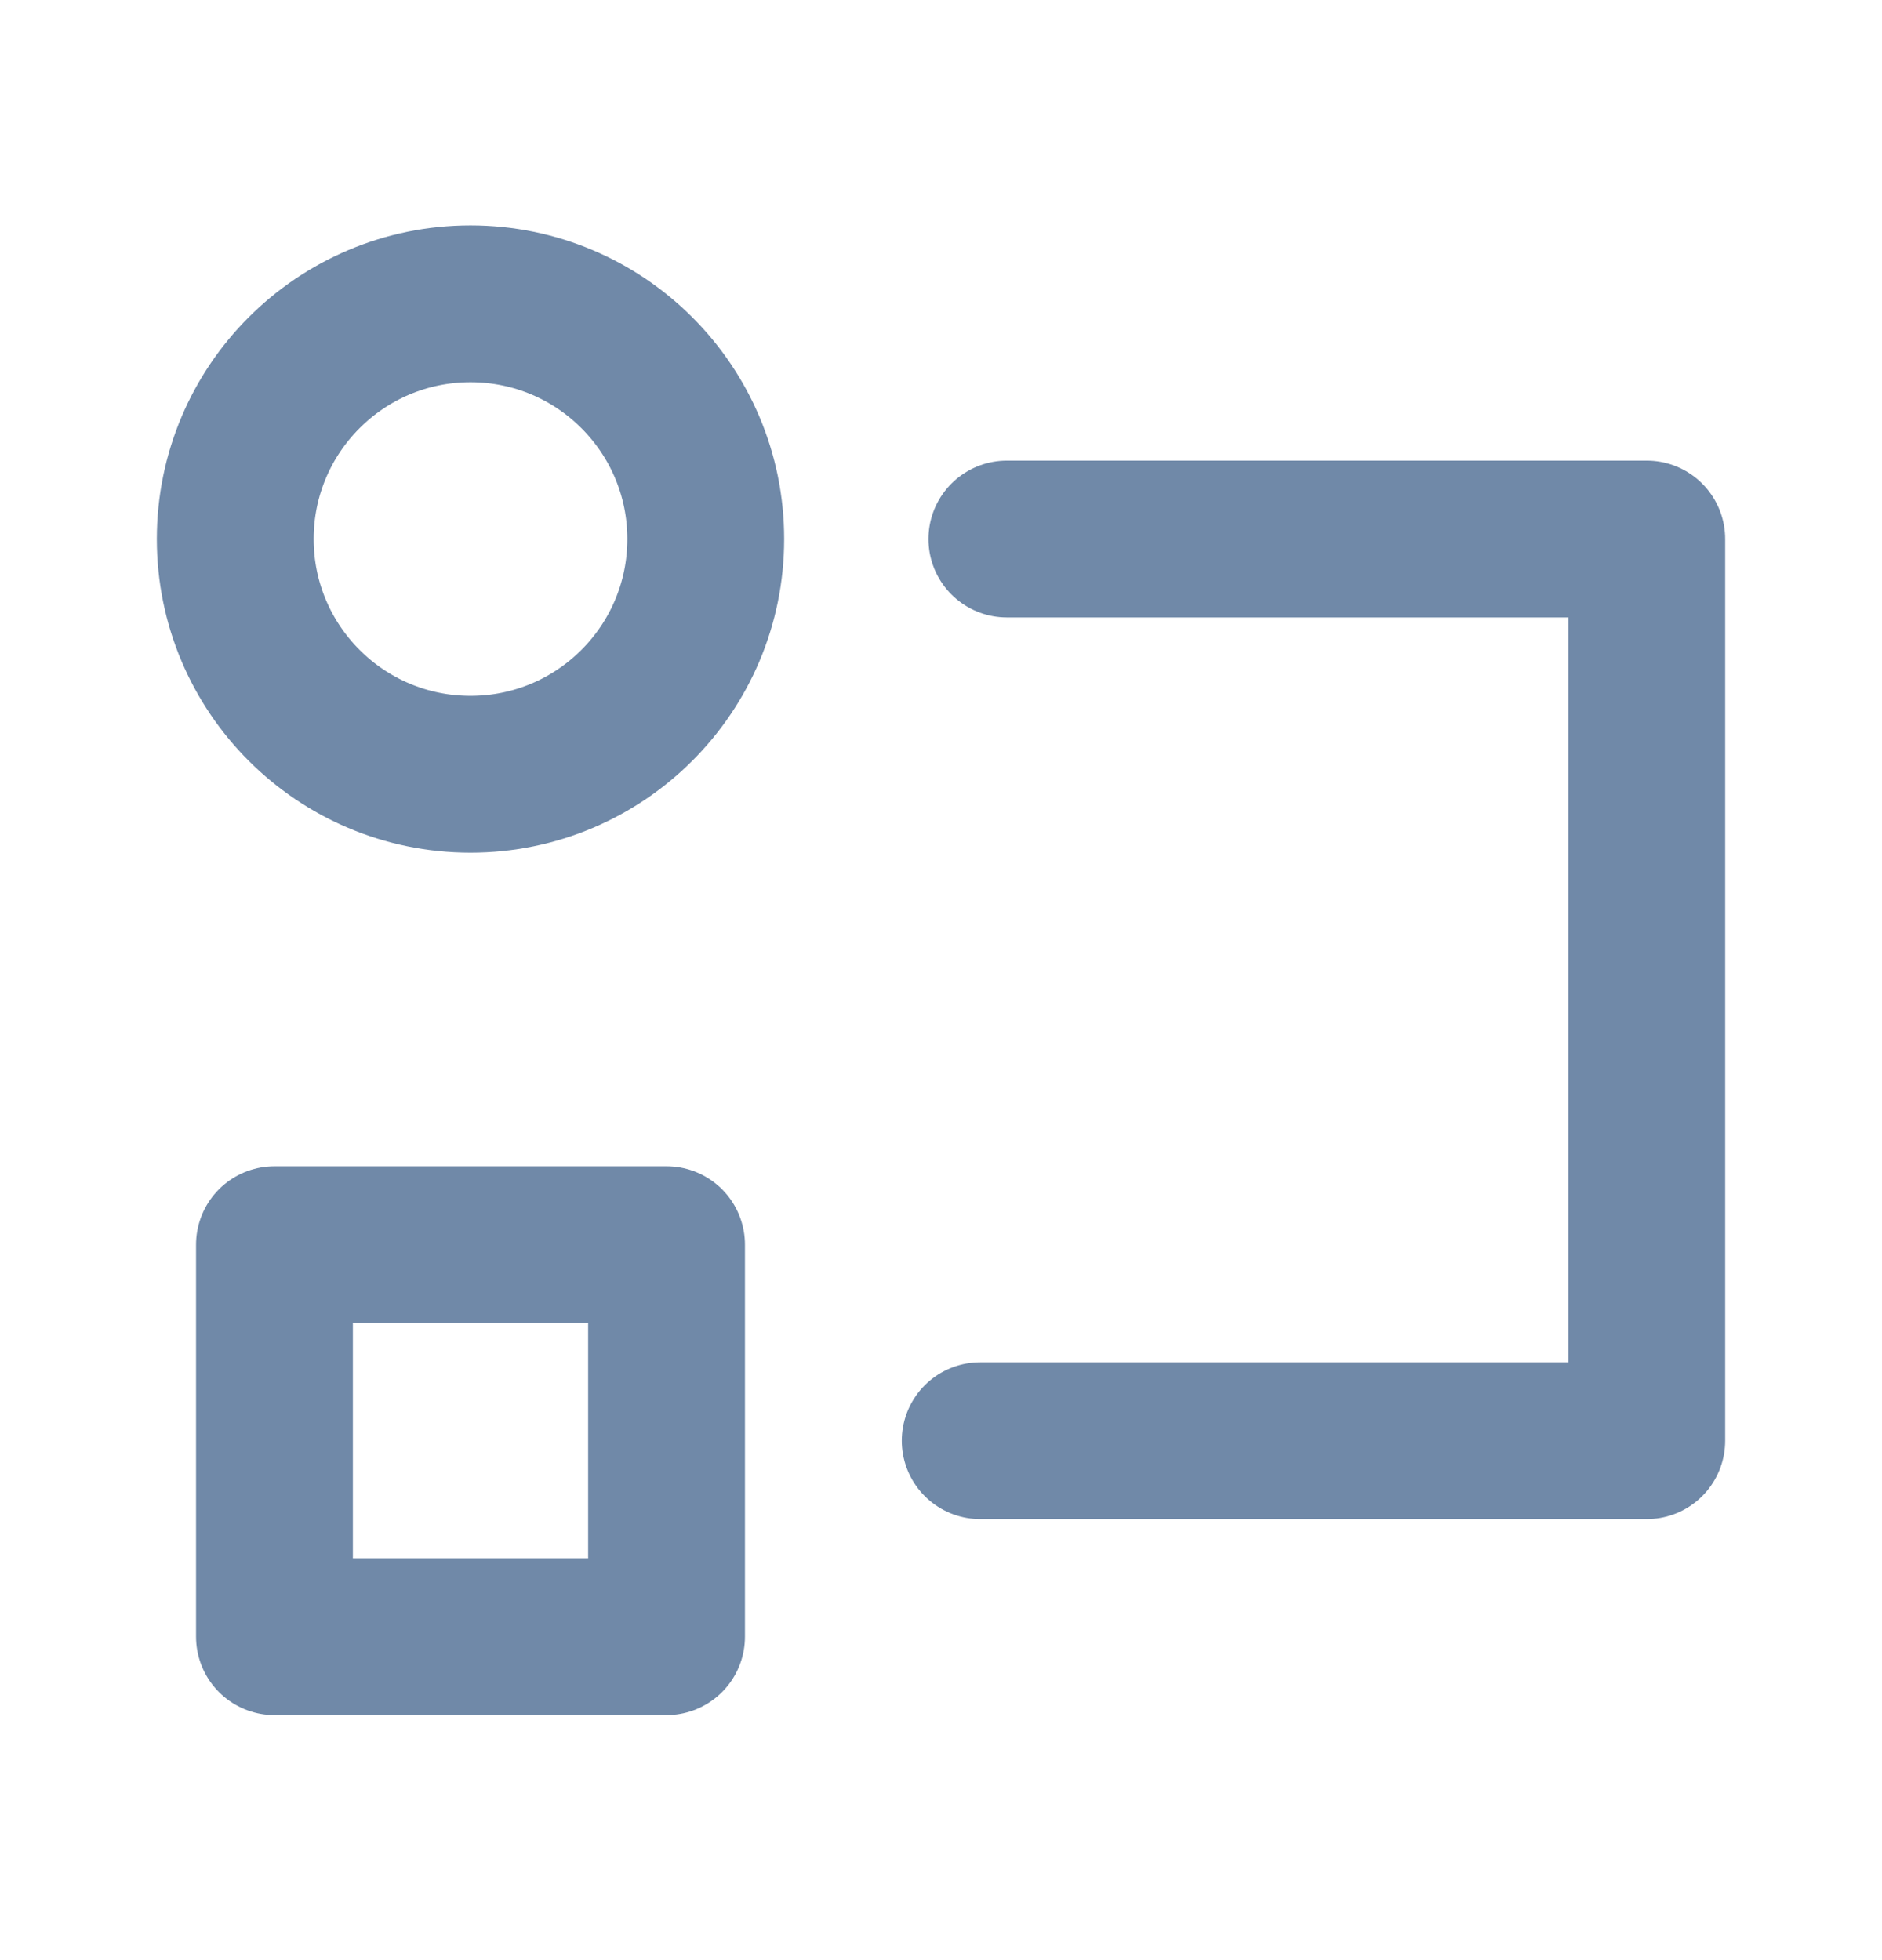
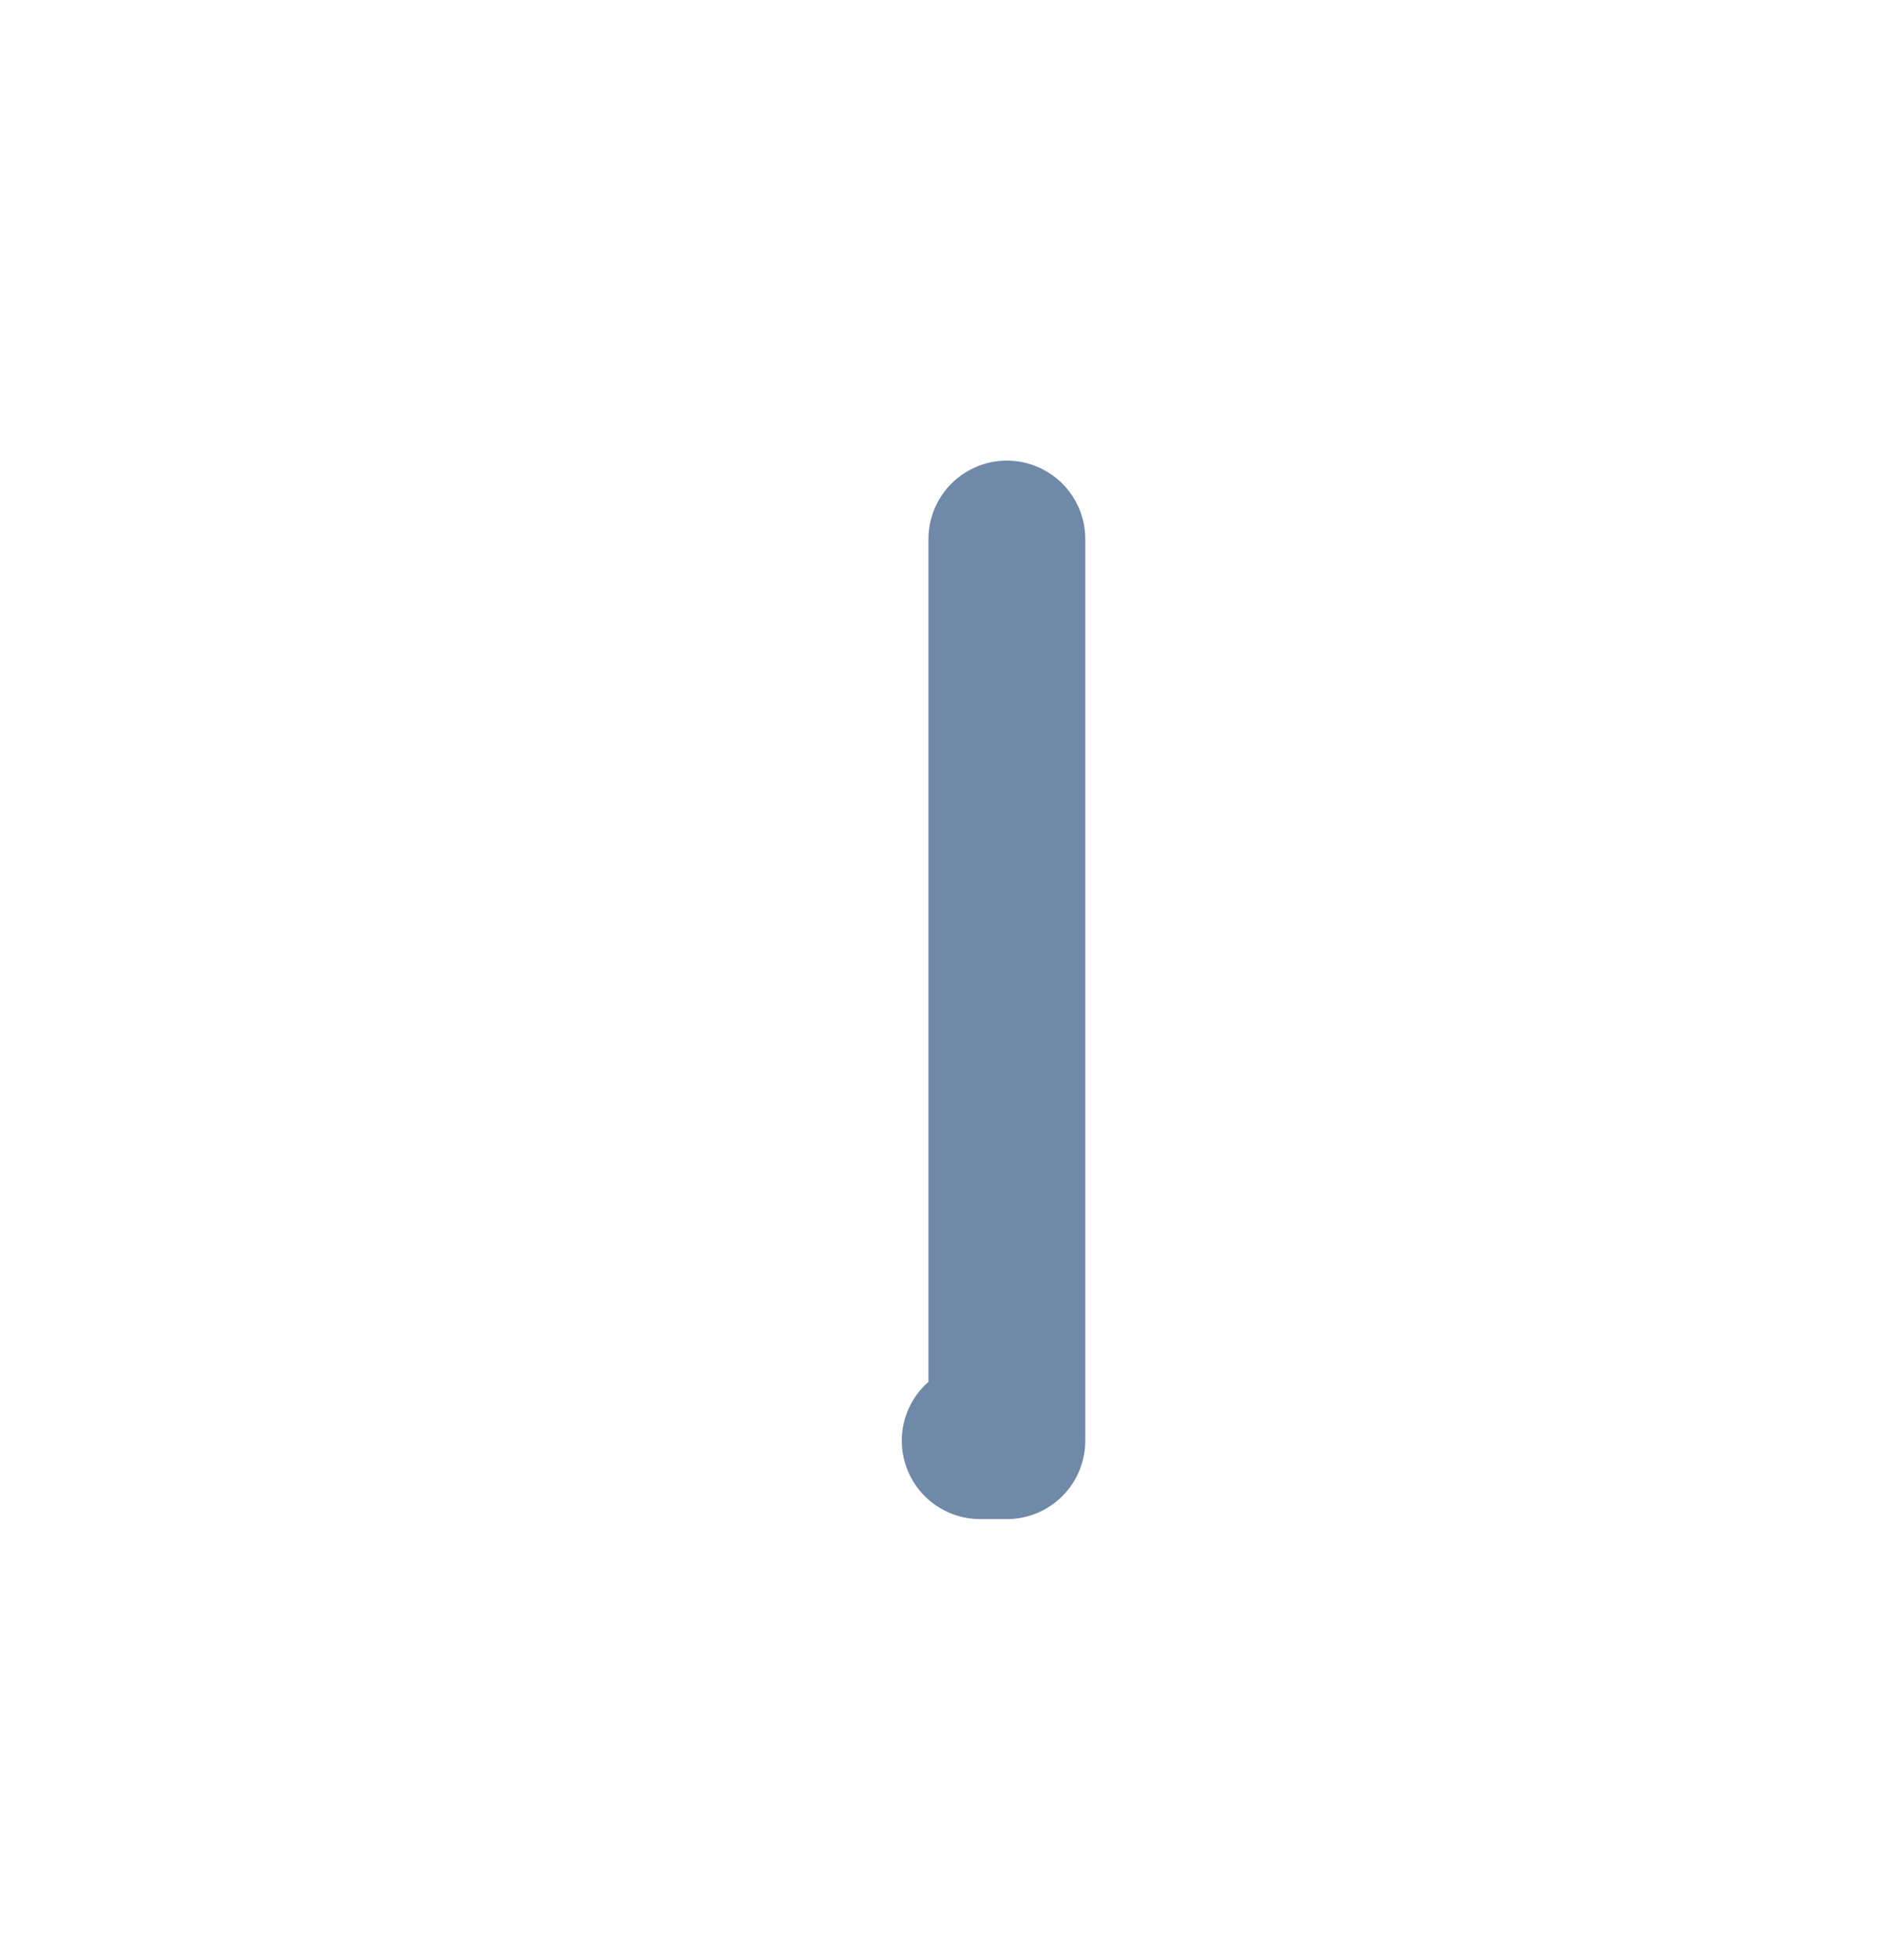
<svg xmlns="http://www.w3.org/2000/svg" width="24" height="25" viewBox="0 0 24 25" fill="none">
-   <path d="M6 9.875C7.657 9.875 9 8.532 9 6.875C9 5.218 7.657 3.875 6 3.875C4.343 3.875 3 5.218 3 6.875C3 8.532 4.343 9.875 6 9.875Z" stroke="#7089A8" stroke-width="2" stroke-linejoin="round" />
-   <path d="M8.5 15.875H3.5V20.875H8.5V15.875Z" stroke="#7089A8" stroke-width="2" stroke-linejoin="round" />
-   <path d="M12.84 6.875H21V18.375H12.5" stroke="#7089A8" stroke-width="2" stroke-linecap="round" stroke-linejoin="round" />
+   <path d="M12.84 6.875V18.375H12.5" stroke="#7089A8" stroke-width="2" stroke-linecap="round" stroke-linejoin="round" />
</svg>